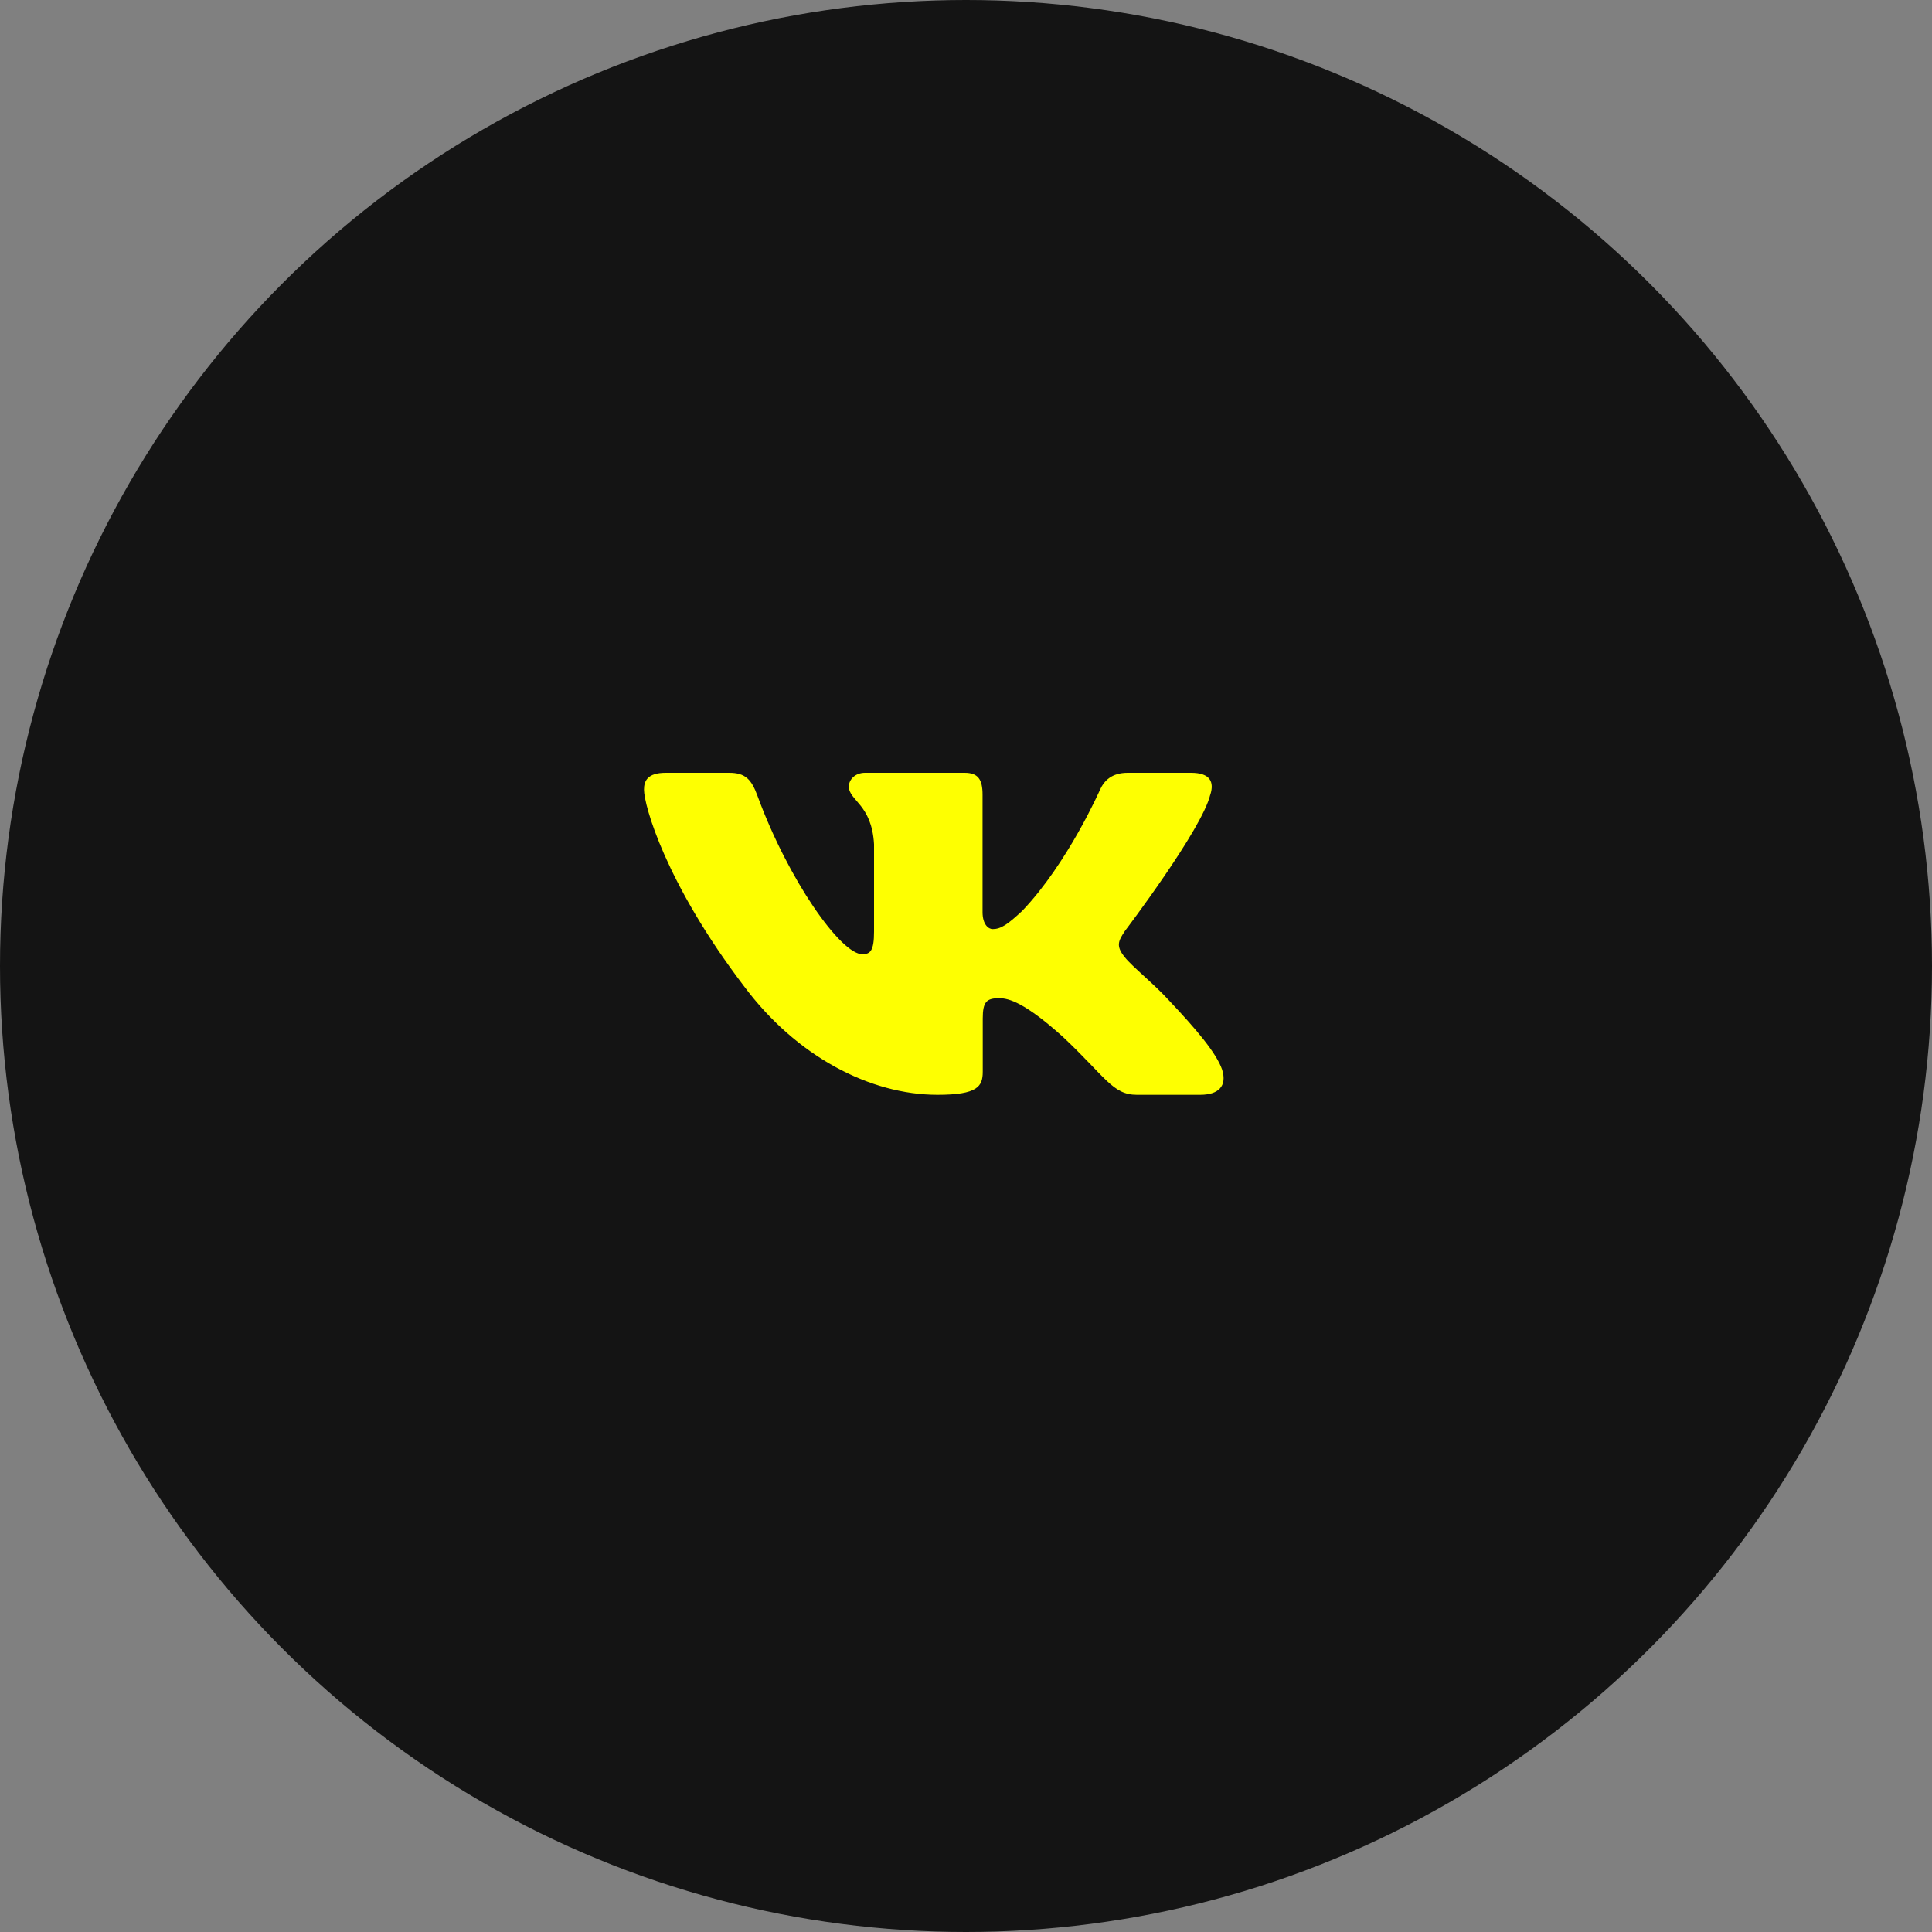
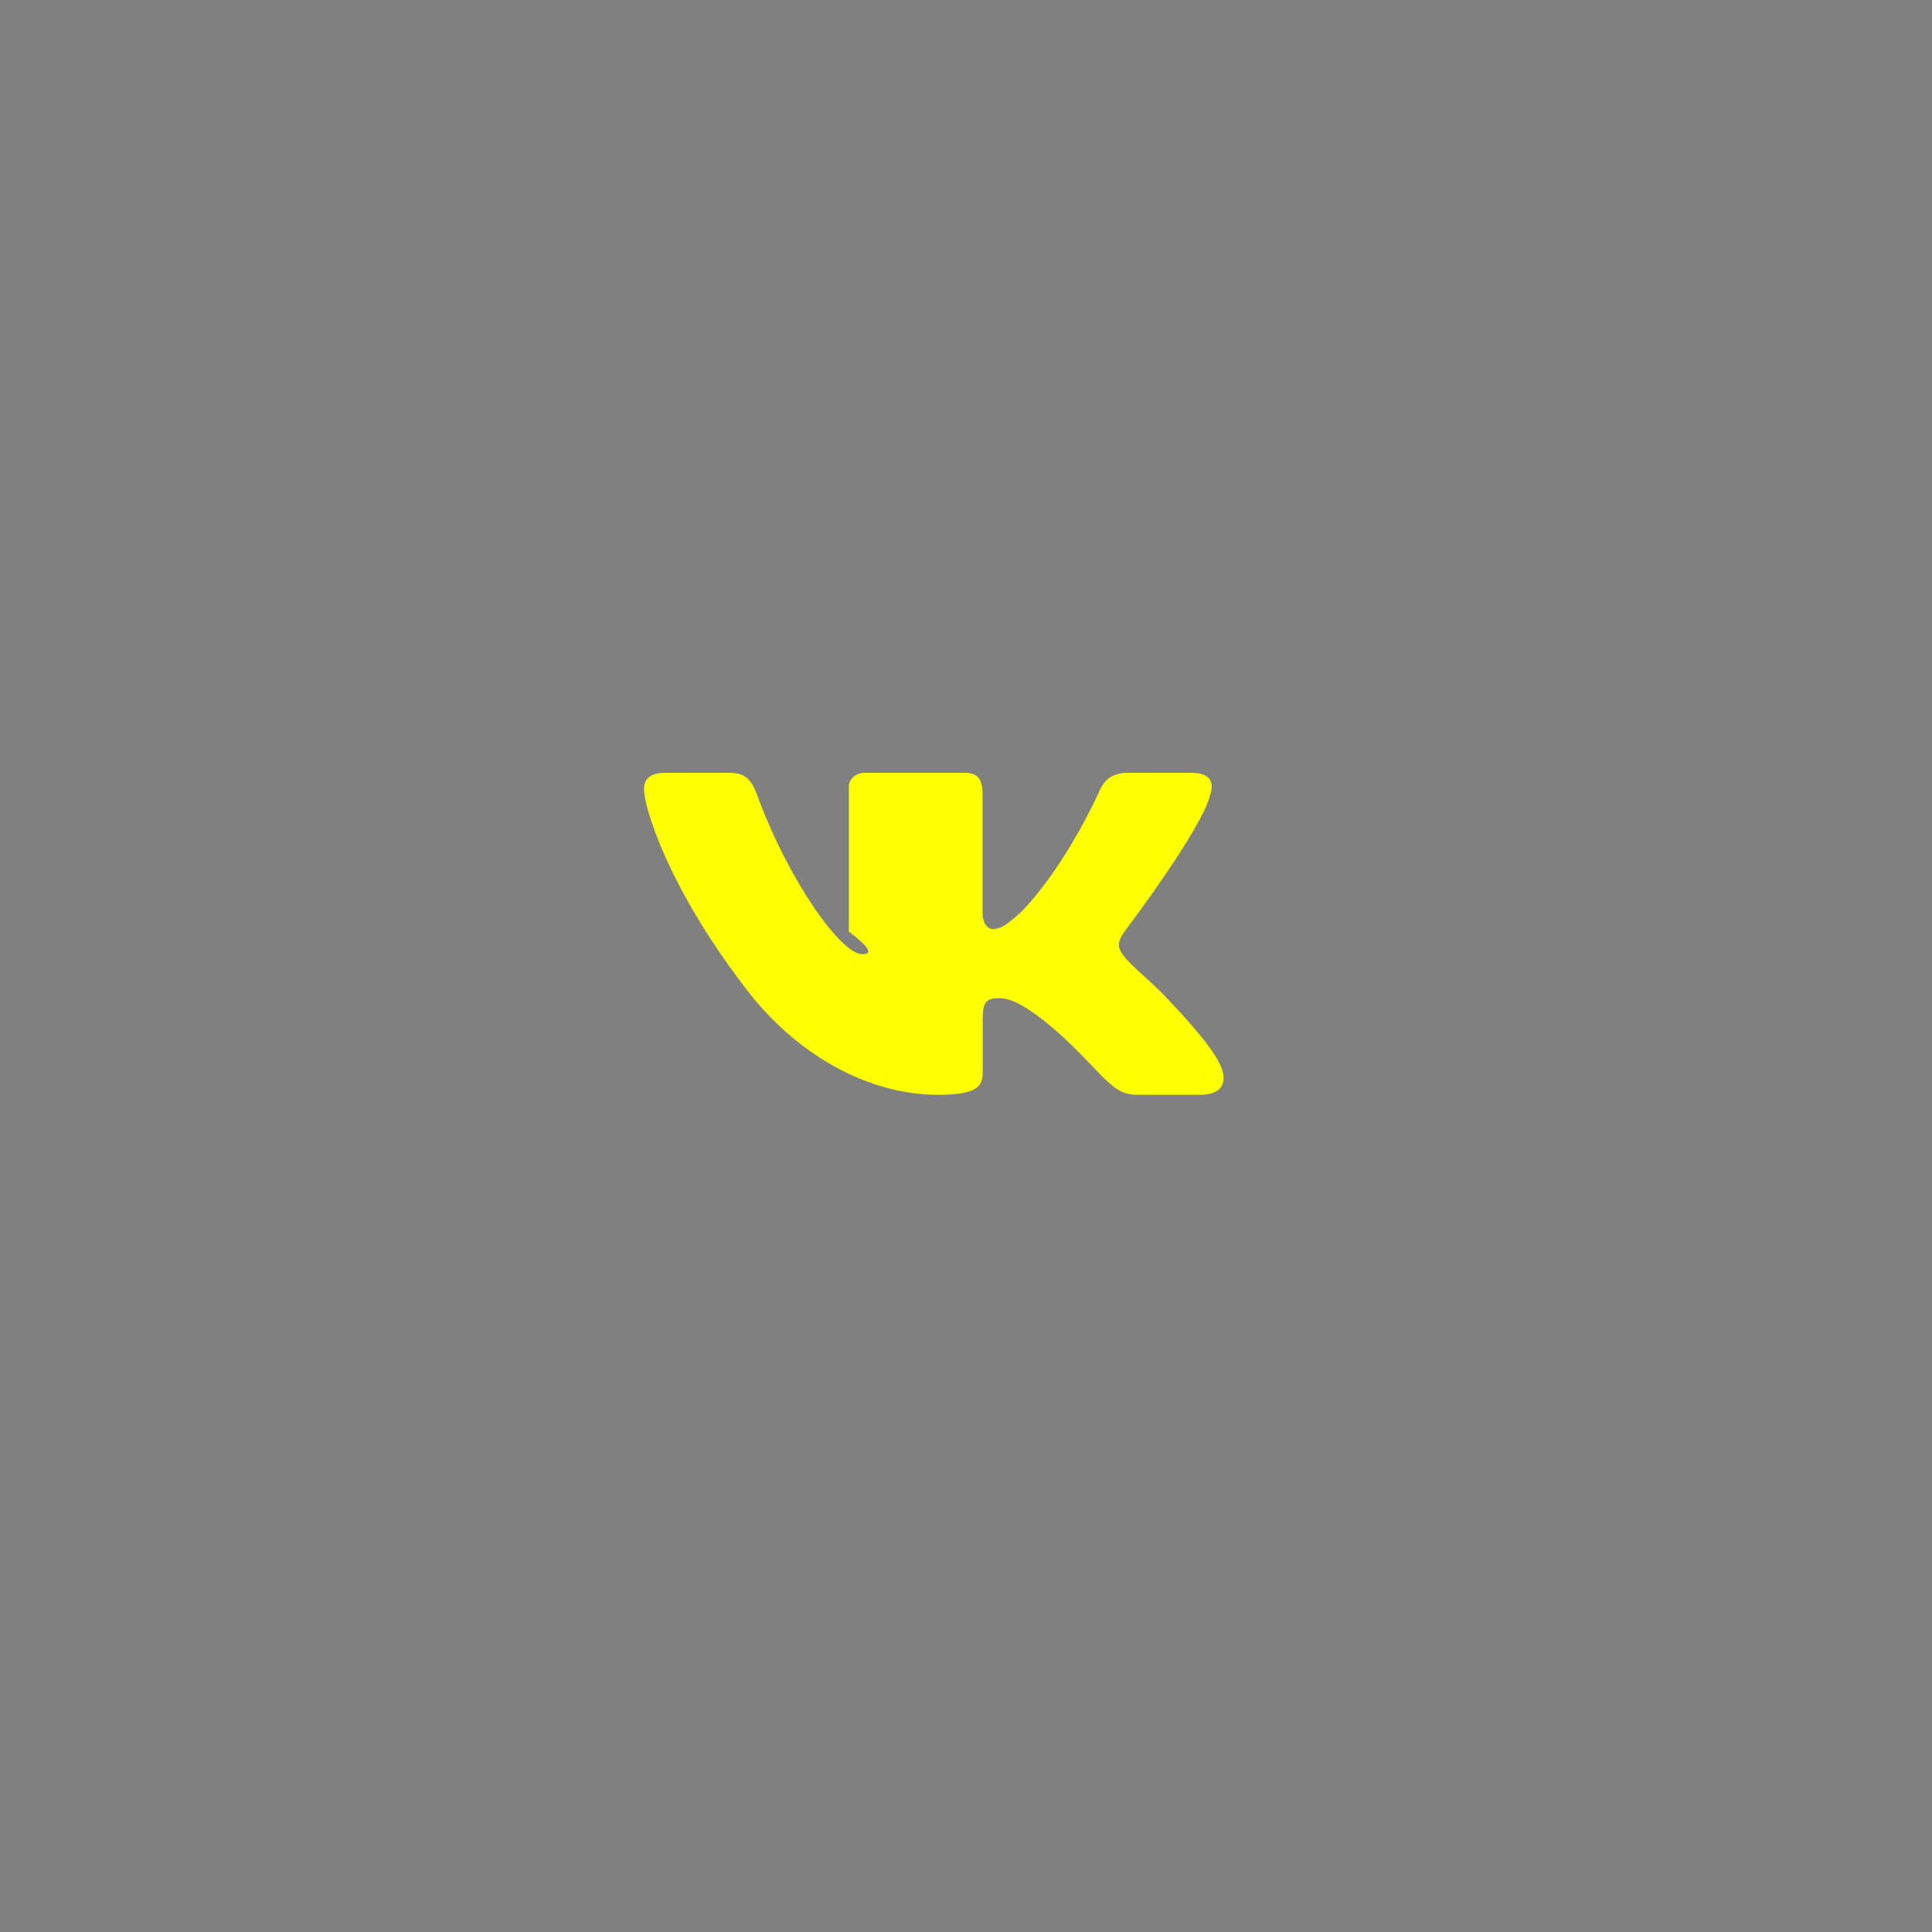
<svg xmlns="http://www.w3.org/2000/svg" width="30" height="30" viewBox="0 0 30 30" fill="none">
  <rect x="0" y="0" width="30" height="30" fill="#808080" stroke="none" />
-   <circle cx="15" cy="15" r="15" fill="#141414" />
-   <path fill-rule="evenodd" clip-rule="evenodd" d="M18.794 12.339C18.856 12.144 18.794 12 18.495 12H17.511C17.261 12 17.145 12.124 17.082 12.261C17.082 12.261 16.582 13.402 15.873 14.144C15.643 14.359 15.539 14.427 15.414 14.427C15.351 14.427 15.257 14.359 15.257 14.163V12.339C15.257 12.104 15.188 12 14.979 12H13.432C13.275 12 13.181 12.109 13.181 12.212C13.181 12.434 13.536 12.485 13.572 13.109V14.466C13.572 14.763 13.515 14.817 13.39 14.817C13.056 14.817 12.244 13.67 11.762 12.358C11.669 12.103 11.574 12 11.323 12H10.338C10.056 12 10 12.124 10 12.261C10 12.504 10.334 13.714 11.554 15.315C12.368 16.407 13.514 17 14.557 17C15.183 17 15.26 16.869 15.26 16.642V15.816C15.26 15.553 15.32 15.5 15.518 15.5C15.664 15.5 15.914 15.569 16.499 16.095C17.166 16.72 17.276 17 17.652 17H18.636C18.917 17 19.058 16.869 18.977 16.609C18.888 16.35 18.569 15.975 18.147 15.529C17.917 15.276 17.573 15.002 17.468 14.866C17.323 14.69 17.364 14.612 17.468 14.456C17.468 14.456 18.668 12.875 18.793 12.339H18.794Z" fill="#FEFF01" />
+   <path fill-rule="evenodd" clip-rule="evenodd" d="M18.794 12.339C18.856 12.144 18.794 12 18.495 12H17.511C17.261 12 17.145 12.124 17.082 12.261C17.082 12.261 16.582 13.402 15.873 14.144C15.643 14.359 15.539 14.427 15.414 14.427C15.351 14.427 15.257 14.359 15.257 14.163V12.339C15.257 12.104 15.188 12 14.979 12H13.432C13.275 12 13.181 12.109 13.181 12.212V14.466C13.572 14.763 13.515 14.817 13.39 14.817C13.056 14.817 12.244 13.67 11.762 12.358C11.669 12.103 11.574 12 11.323 12H10.338C10.056 12 10 12.124 10 12.261C10 12.504 10.334 13.714 11.554 15.315C12.368 16.407 13.514 17 14.557 17C15.183 17 15.26 16.869 15.26 16.642V15.816C15.26 15.553 15.32 15.5 15.518 15.5C15.664 15.5 15.914 15.569 16.499 16.095C17.166 16.72 17.276 17 17.652 17H18.636C18.917 17 19.058 16.869 18.977 16.609C18.888 16.35 18.569 15.975 18.147 15.529C17.917 15.276 17.573 15.002 17.468 14.866C17.323 14.69 17.364 14.612 17.468 14.456C17.468 14.456 18.668 12.875 18.793 12.339H18.794Z" fill="#FEFF01" />
</svg>